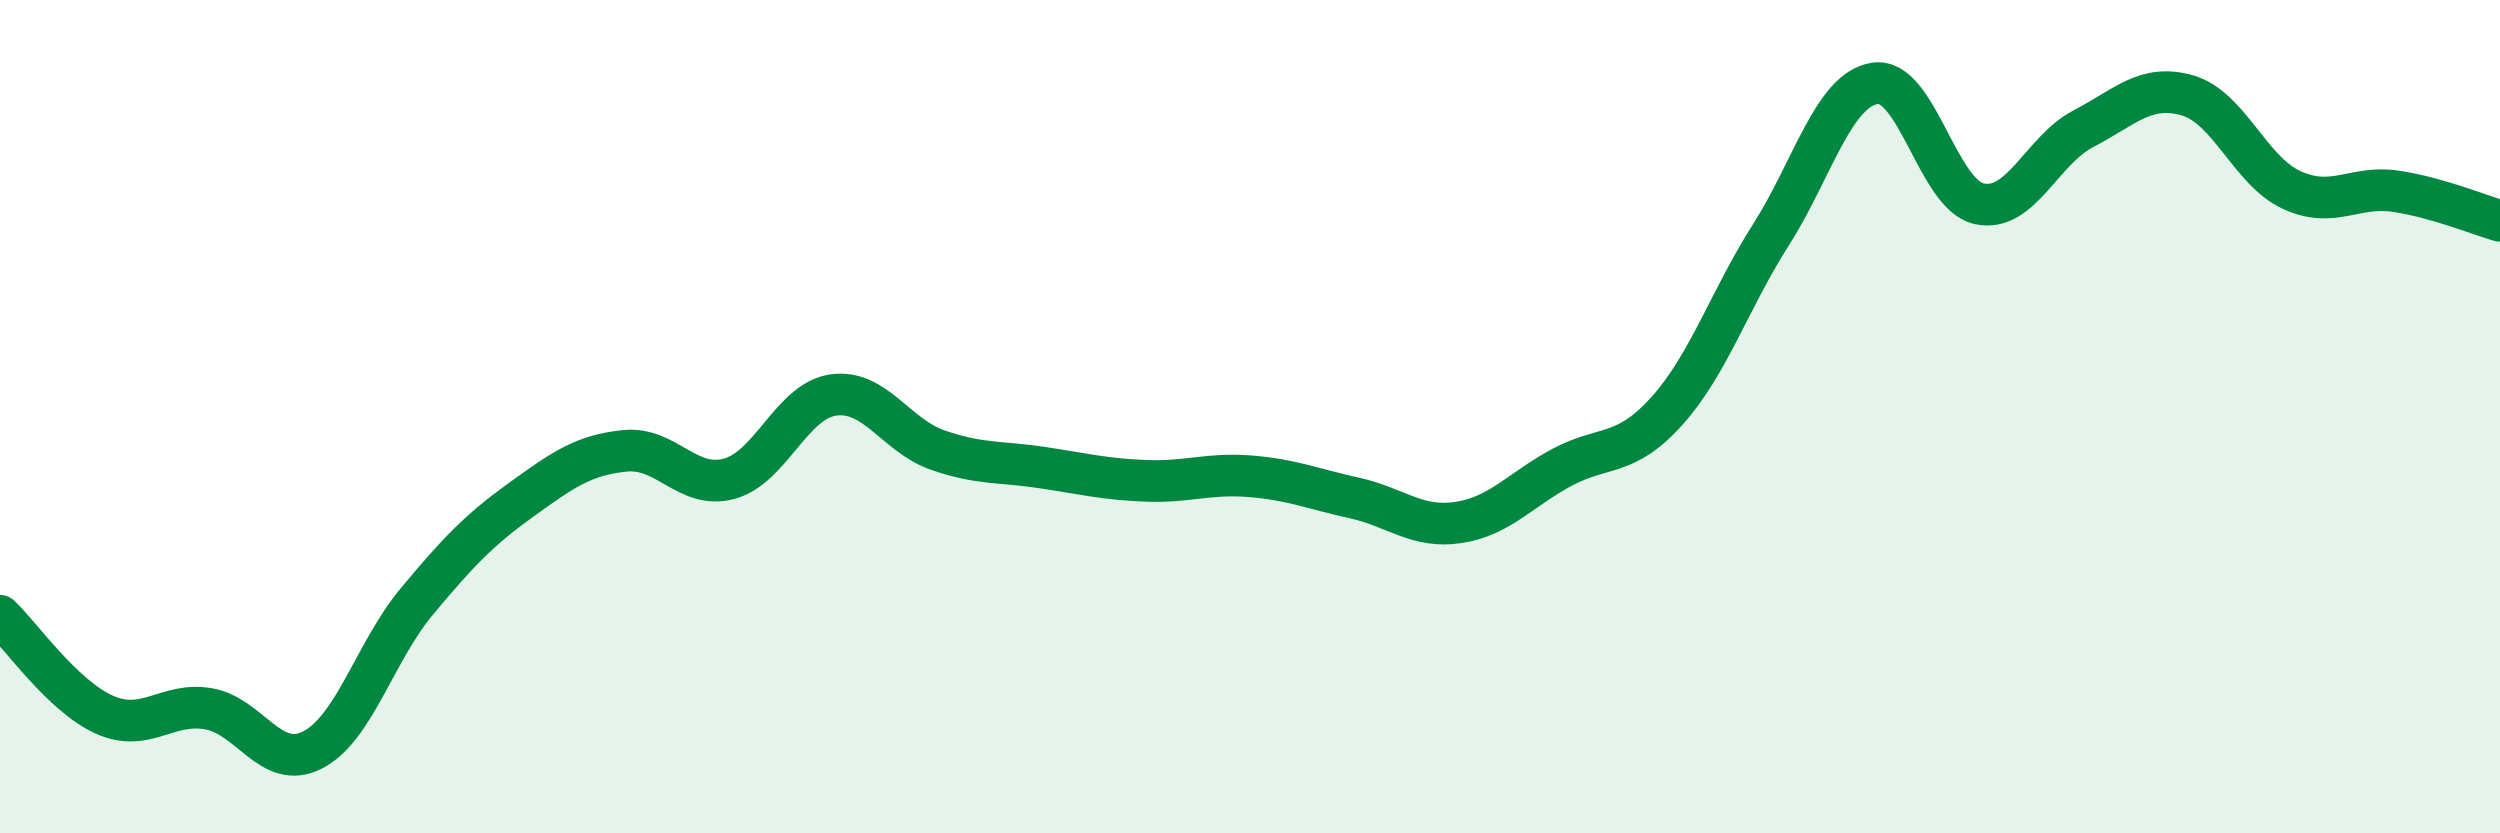
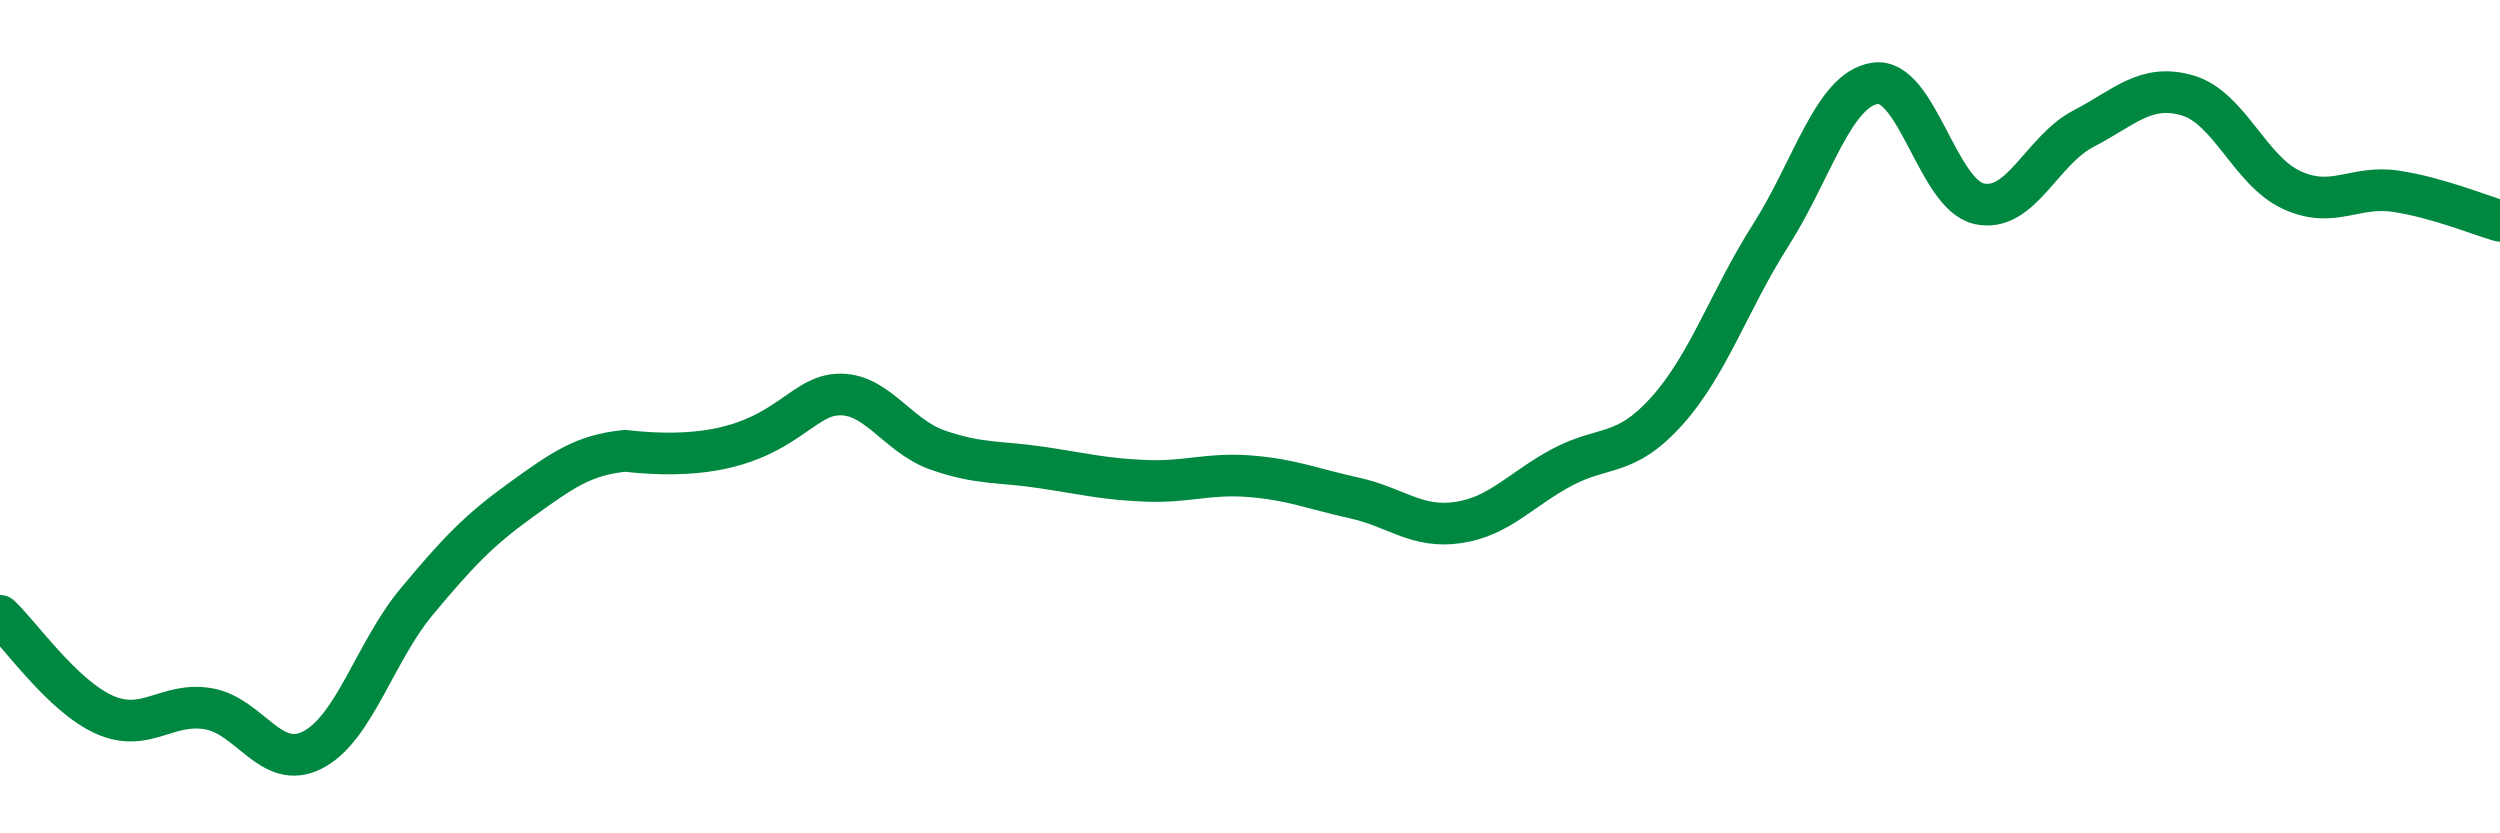
<svg xmlns="http://www.w3.org/2000/svg" width="60" height="20" viewBox="0 0 60 20">
-   <path d="M 0,14.78 C 0.5,15.25 1.5,16.7 2.5,17.15 C 3.5,17.6 4,16.84 5,17.01 C 6,17.18 6.5,18.51 7.5,18 C 8.5,17.49 9,15.64 10,14.44 C 11,13.24 11.5,12.72 12.5,12 C 13.5,11.28 14,10.92 15,10.82 C 16,10.72 16.5,11.76 17.5,11.49 C 18.5,11.22 19,9.62 20,9.48 C 21,9.34 21.5,10.45 22.5,10.8 C 23.5,11.15 24,11.07 25,11.22 C 26,11.37 26.5,11.5 27.5,11.54 C 28.5,11.58 29,11.35 30,11.43 C 31,11.51 31.5,11.73 32.5,11.95 C 33.5,12.17 34,12.69 35,12.54 C 36,12.39 36.5,11.74 37.5,11.21 C 38.5,10.68 39,10.98 40,9.87 C 41,8.76 41.5,7.21 42.5,5.64 C 43.5,4.07 44,2.15 45,2 C 46,1.85 46.5,4.67 47.5,4.89 C 48.5,5.11 49,3.61 50,3.09 C 51,2.57 51.5,2 52.5,2.29 C 53.5,2.58 54,4.1 55,4.56 C 56,5.02 56.5,4.44 57.5,4.59 C 58.5,4.74 59.5,5.16 60,5.3L60 20L0 20Z" fill="#008740" opacity="0.1" stroke-linecap="round" stroke-linejoin="round" />
-   <path d="M 0,14.78 C 0.5,15.25 1.5,16.7 2.5,17.15 C 3.5,17.6 4,16.84 5,17.01 C 6,17.18 6.5,18.51 7.5,18 C 8.5,17.49 9,15.64 10,14.44 C 11,13.24 11.5,12.72 12.5,12 C 13.5,11.28 14,10.92 15,10.82 C 16,10.72 16.5,11.76 17.5,11.49 C 18.5,11.22 19,9.62 20,9.48 C 21,9.34 21.5,10.45 22.5,10.8 C 23.5,11.15 24,11.07 25,11.22 C 26,11.37 26.5,11.5 27.5,11.54 C 28.5,11.58 29,11.35 30,11.43 C 31,11.51 31.5,11.73 32.5,11.95 C 33.5,12.17 34,12.69 35,12.54 C 36,12.39 36.5,11.74 37.5,11.21 C 38.5,10.68 39,10.98 40,9.87 C 41,8.76 41.5,7.21 42.5,5.64 C 43.5,4.07 44,2.15 45,2 C 46,1.85 46.5,4.67 47.5,4.89 C 48.5,5.11 49,3.61 50,3.09 C 51,2.57 51.5,2 52.5,2.29 C 53.5,2.58 54,4.1 55,4.56 C 56,5.02 56.5,4.44 57.5,4.59 C 58.5,4.74 59.5,5.16 60,5.3" stroke="#008740" stroke-width="1" fill="none" stroke-linecap="round" stroke-linejoin="round" />
+   <path d="M 0,14.78 C 0.5,15.25 1.5,16.7 2.5,17.15 C 3.5,17.6 4,16.84 5,17.01 C 6,17.18 6.5,18.51 7.5,18 C 8.5,17.49 9,15.64 10,14.44 C 11,13.24 11.5,12.72 12.5,12 C 13.5,11.28 14,10.92 15,10.82 C 18.5,11.22 19,9.62 20,9.48 C 21,9.34 21.5,10.45 22.5,10.8 C 23.5,11.15 24,11.07 25,11.22 C 26,11.37 26.5,11.5 27.5,11.54 C 28.5,11.58 29,11.35 30,11.43 C 31,11.51 31.5,11.73 32.5,11.95 C 33.5,12.17 34,12.69 35,12.54 C 36,12.39 36.5,11.74 37.5,11.21 C 38.5,10.68 39,10.98 40,9.87 C 41,8.76 41.5,7.21 42.5,5.64 C 43.5,4.07 44,2.15 45,2 C 46,1.85 46.5,4.67 47.5,4.89 C 48.5,5.11 49,3.61 50,3.09 C 51,2.57 51.5,2 52.5,2.29 C 53.5,2.58 54,4.1 55,4.56 C 56,5.02 56.5,4.44 57.5,4.59 C 58.5,4.74 59.5,5.16 60,5.3" stroke="#008740" stroke-width="1" fill="none" stroke-linecap="round" stroke-linejoin="round" />
</svg>